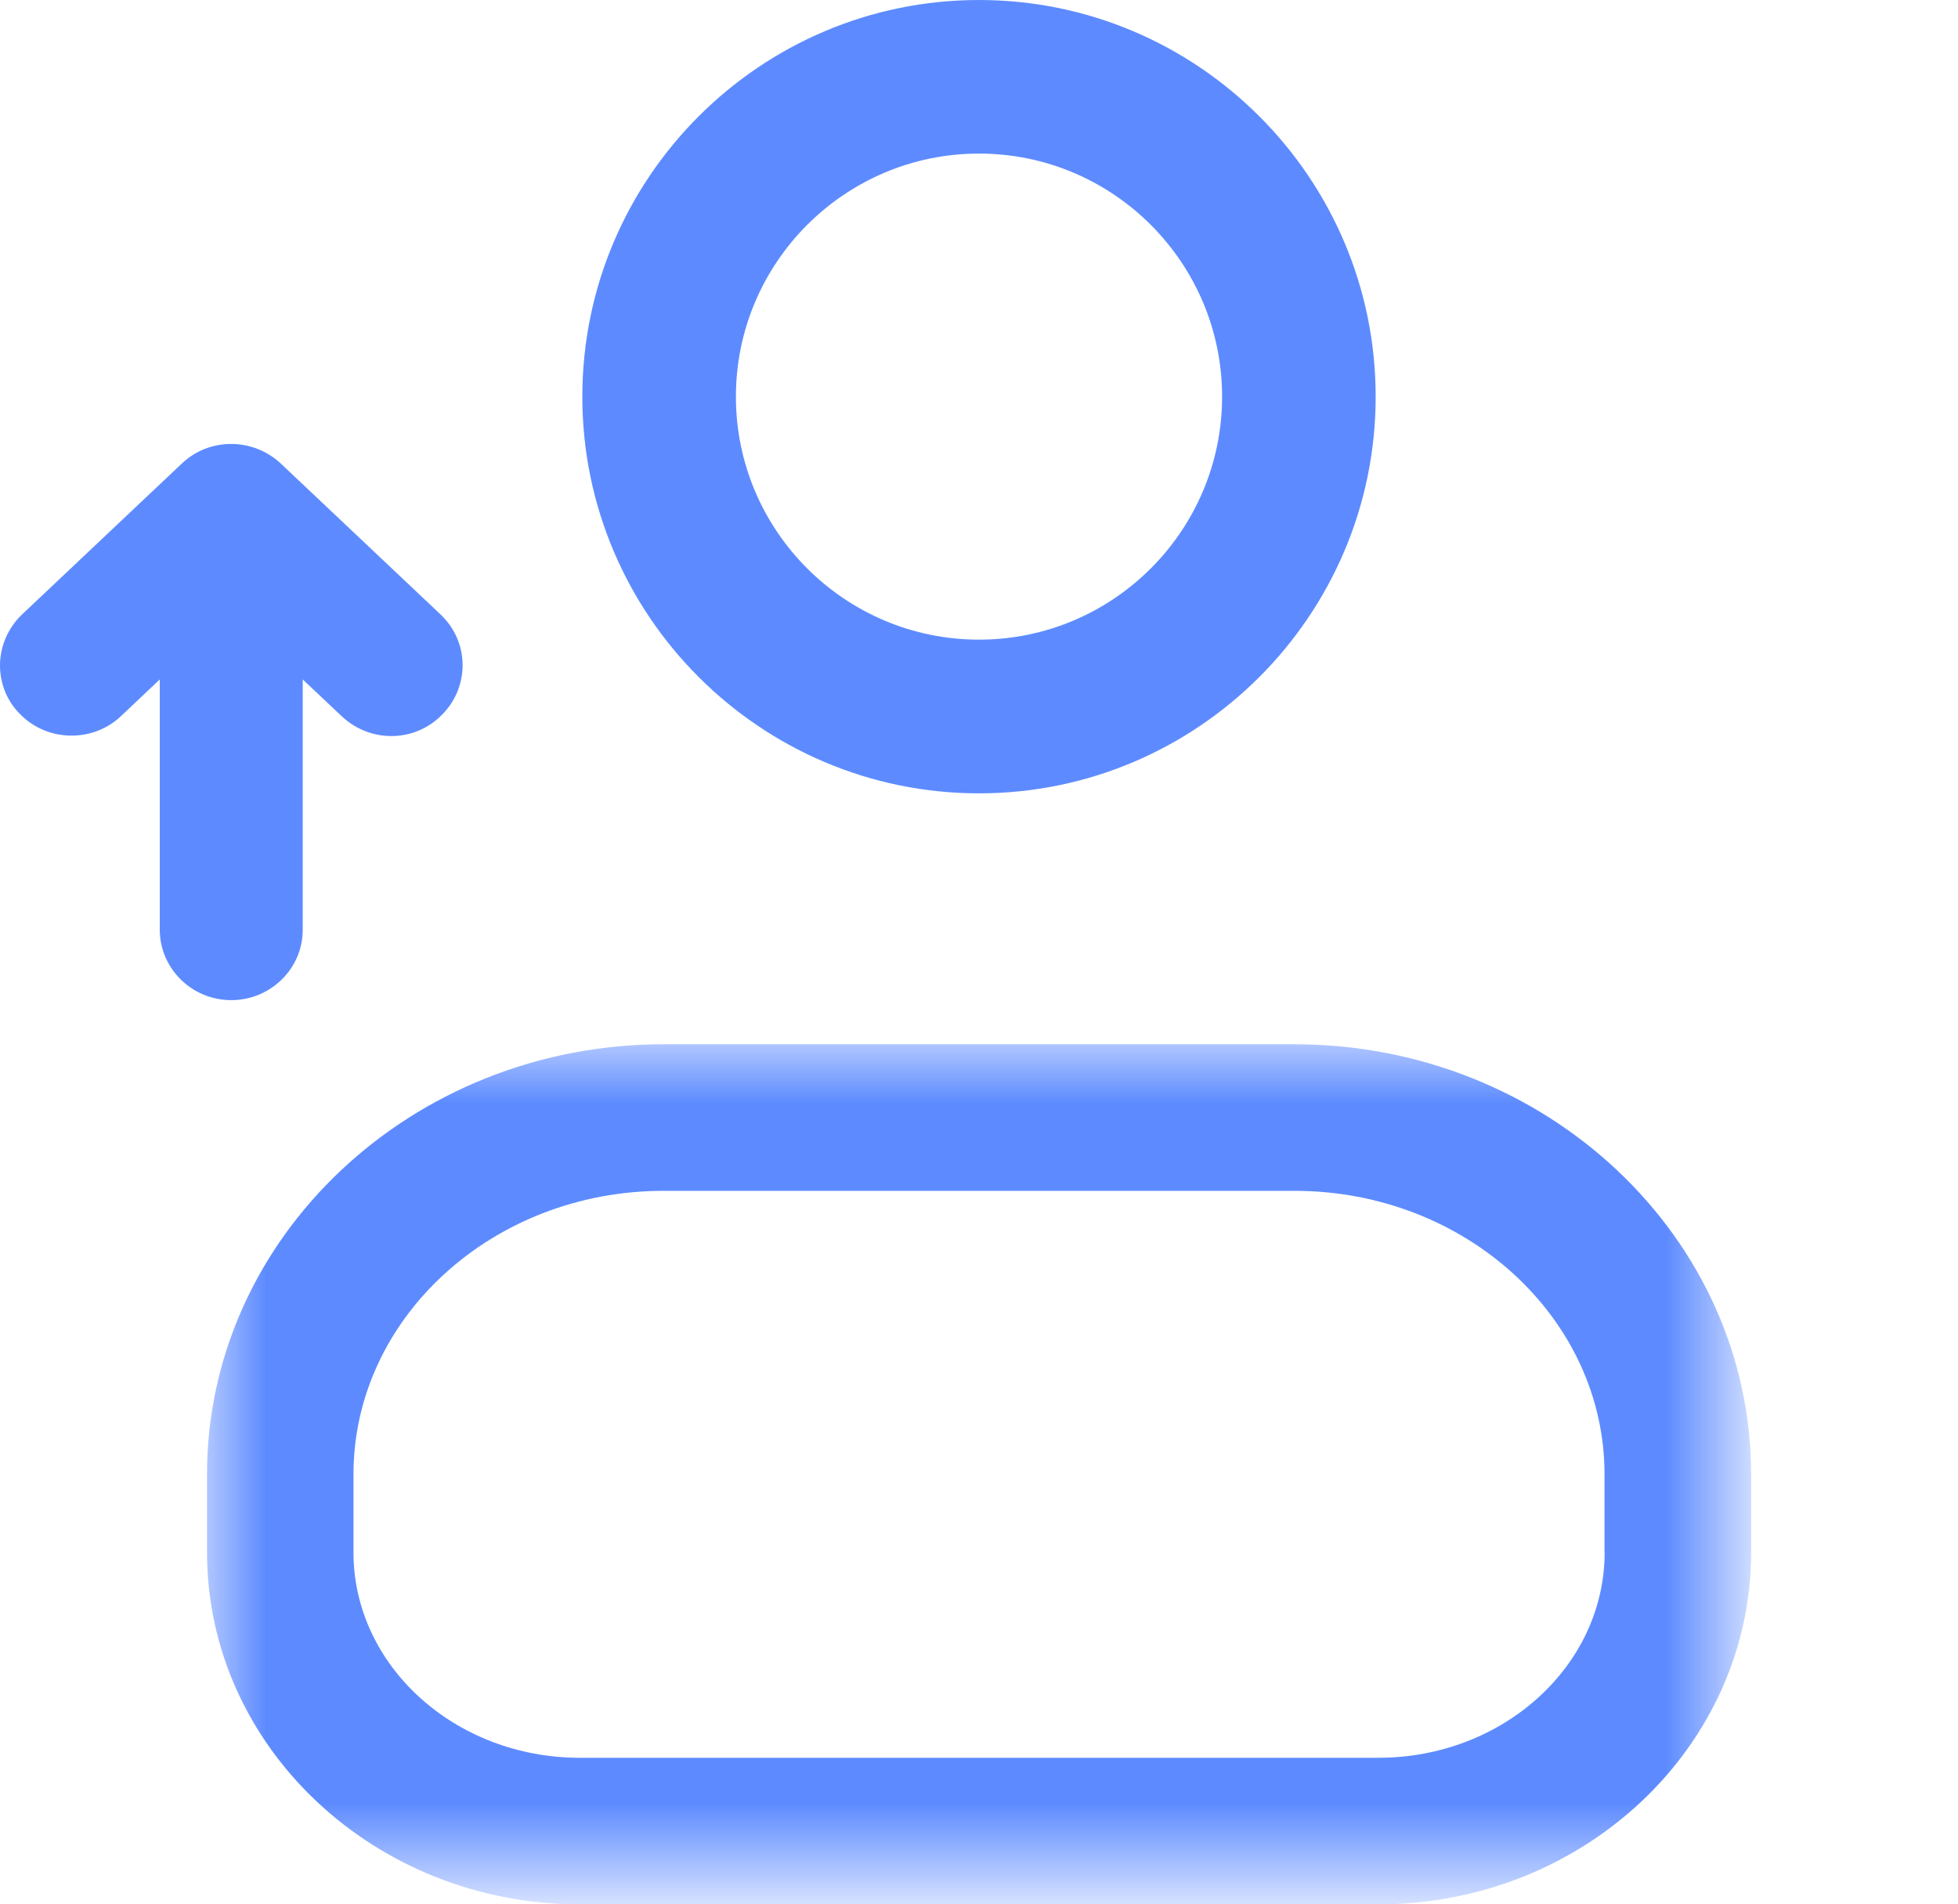
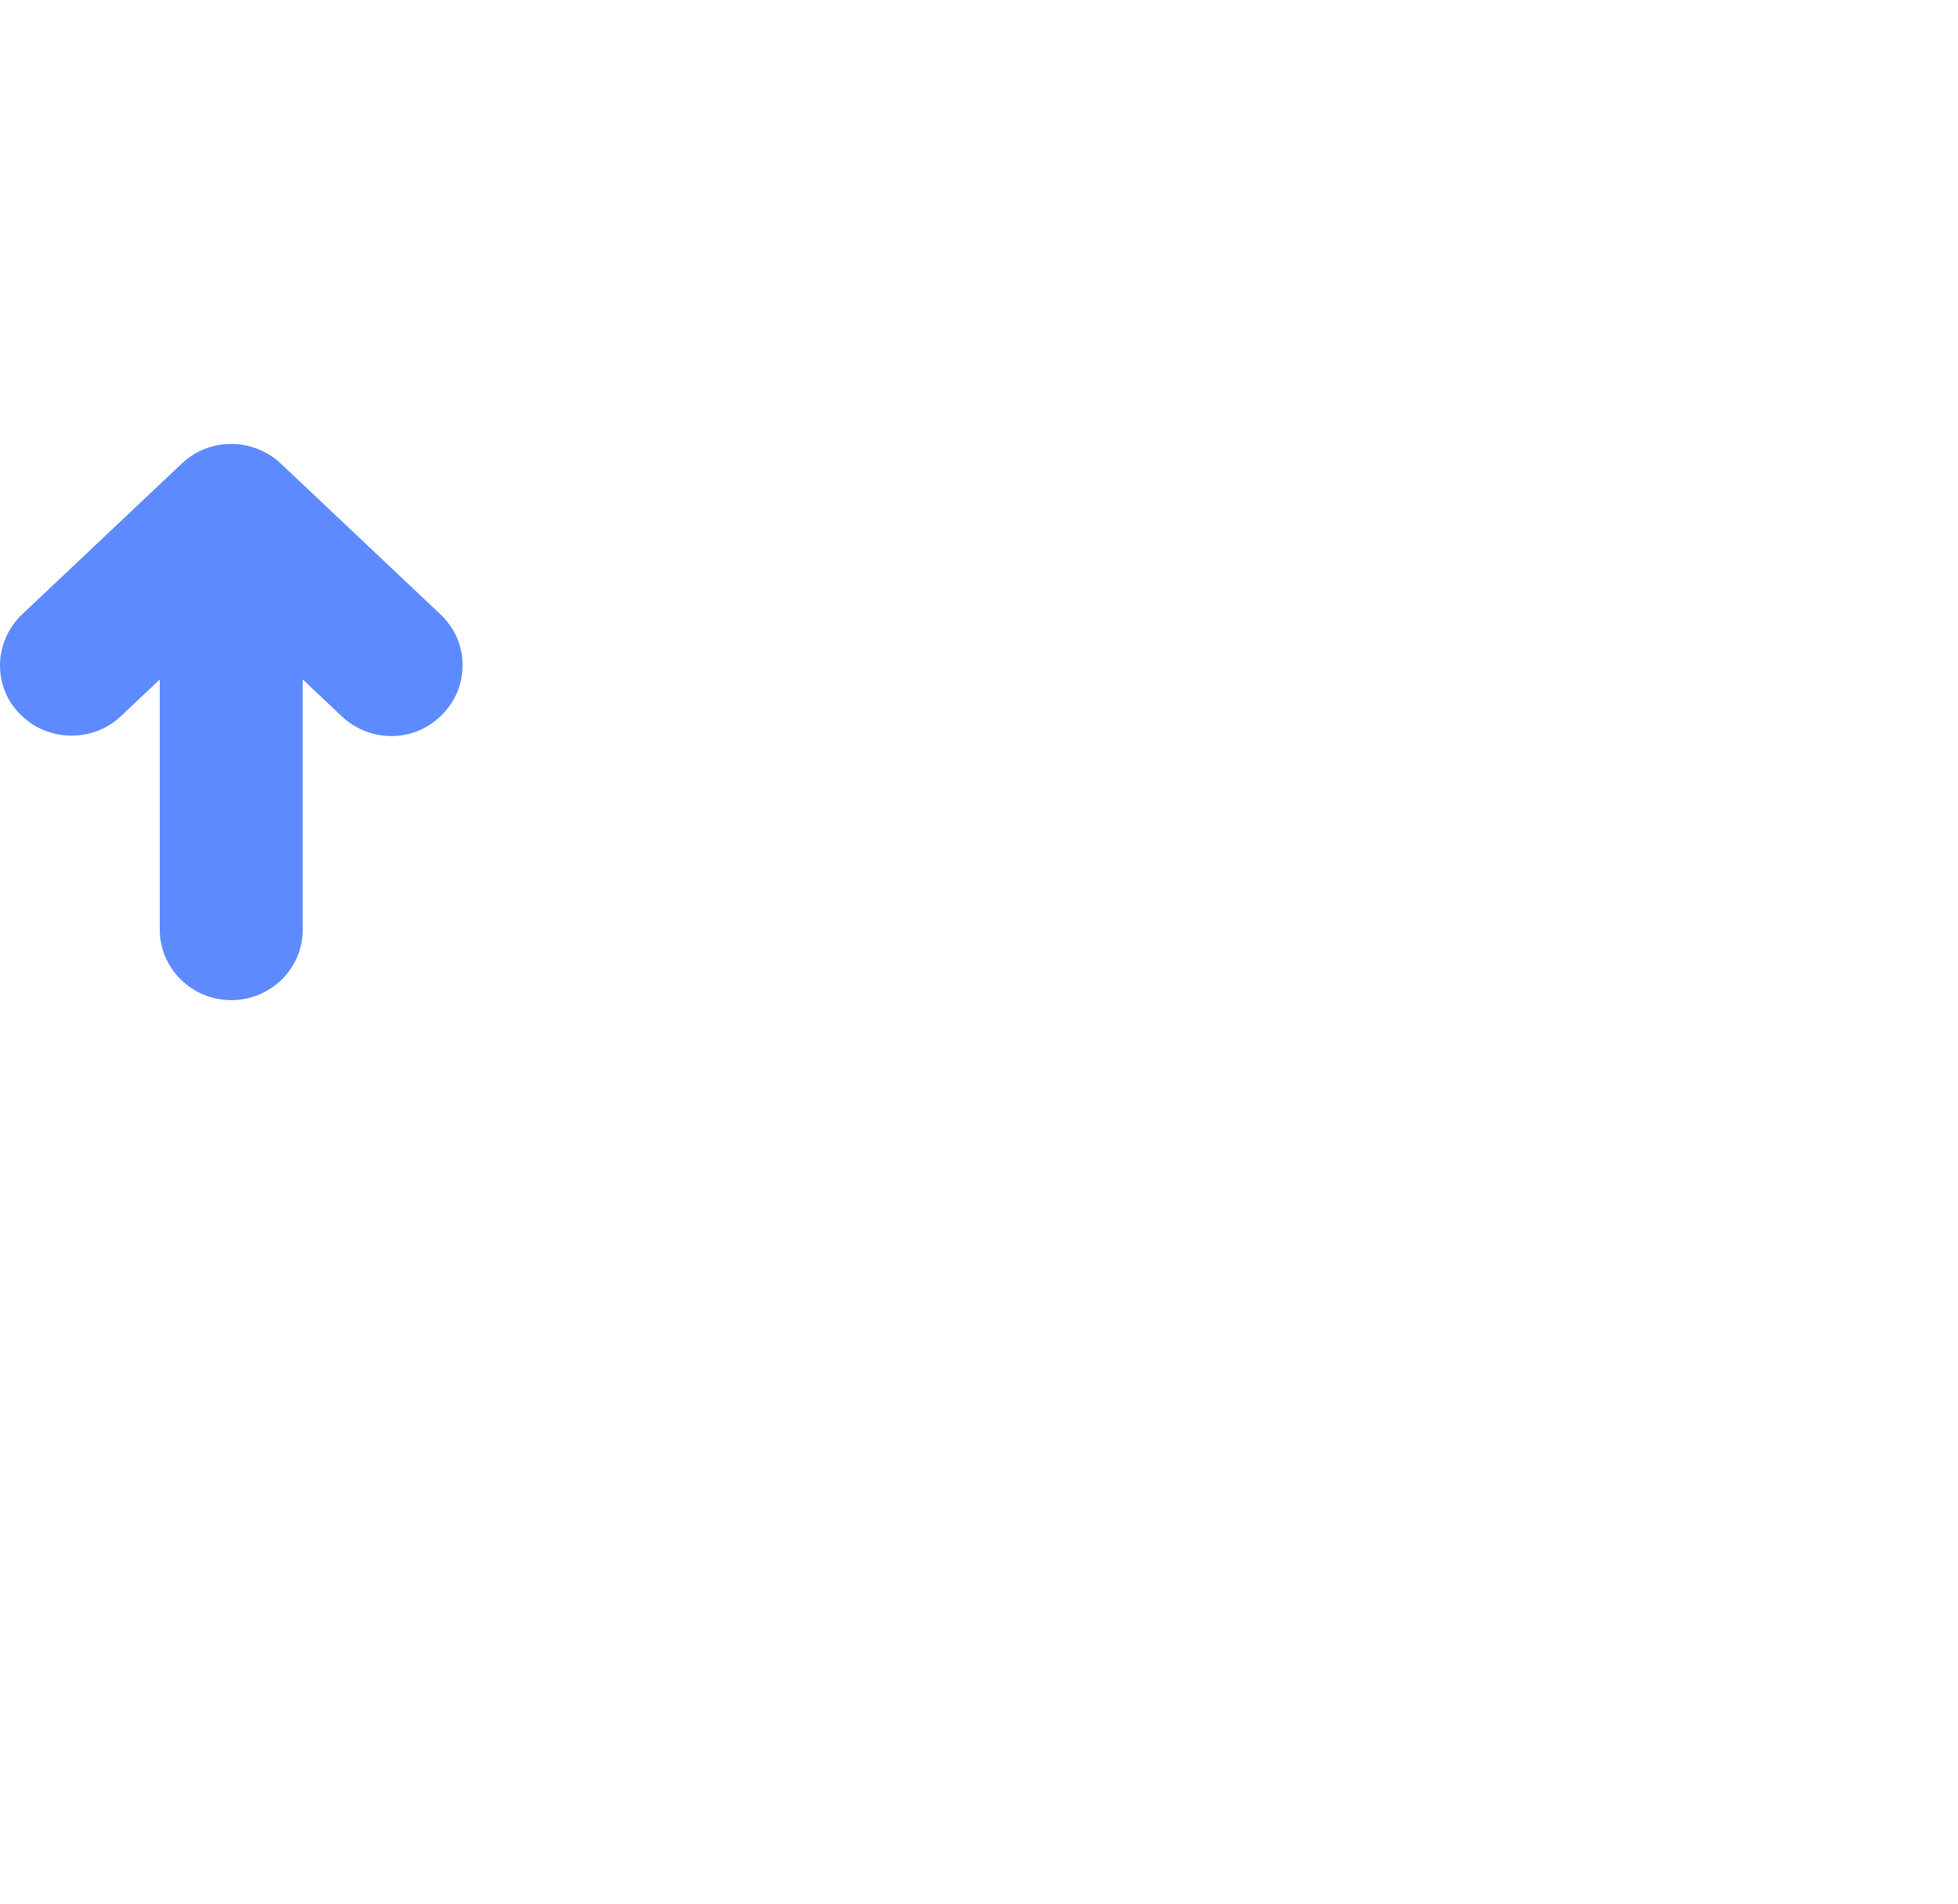
<svg xmlns="http://www.w3.org/2000/svg" version="1.1" id="Layer_1" x="0px" y="0px" viewBox="0 0 16.778 16.318" style="enable-background:new 0 0 16.778 16.318;" xml:space="preserve">
  <style type="text/css">
	.st0{fill-rule:evenodd;clip-rule:evenodd;fill:#5D8BFF;}
	.st1{filter:url(#Adobe_OpacityMaskFilter);}
	.st2{fill-rule:evenodd;clip-rule:evenodd;fill:#FFFFFF;}
	.st3{mask:url(#mask-2_2_);}
	.st4{fill:#5D8BFF;}
</style>
  <g id="Fill-1">
-     <path class="st0" d="M8.389,6.798c1.874,0,3.399-1.525,3.399-3.399C11.788,1.525,10.263,0,8.389,0S4.99,1.525,4.99,3.399   C4.99,5.273,6.515,6.798,8.389,6.798 M8.389,1.316c1.149,0,2.083,0.935,2.083,2.083S9.538,5.481,8.389,5.481   S6.306,4.547,6.306,3.399S7.24,1.316,8.389,1.316" />
-   </g>
+     </g>
  <g id="Group-7" transform="translate(1.519, 8.42)">
    <g id="Clip-6">
	</g>
    <defs>
      <filter id="Adobe_OpacityMaskFilter" filterUnits="userSpaceOnUse" x="0.255" y="0.528" width="13.231" height="7.371">
        <feColorMatrix type="matrix" values="1 0 0 0 0  0 1 0 0 0  0 0 1 0 0  0 0 0 1 0" />
      </filter>
    </defs>
    <mask maskUnits="userSpaceOnUse" x="0.255" y="0.528" width="13.231" height="7.371" id="mask-2_2_">
      <g class="st1">
-         <polygon id="path-1_2_" class="st2" points="0.255,0.528 13.486,0.528 13.486,7.898 0.255,7.898    " />
-       </g>
+         </g>
    </mask>
    <g id="Fill-5" class="st3">
-       <path class="st0" d="M9.573,0.528H4.168c-2.157,0-3.913,1.654-3.913,3.685v0.669c0,1.663,1.433,3.016,3.194,3.016h6.843    c1.762,0,3.194-1.354,3.194-3.016V4.213C13.486,2.181,11.731,0.528,9.573,0.528L9.573,0.528z M12.231,4.882    c0,0.971-0.87,1.76-1.939,1.76H3.449c-1.069,0-1.939-0.789-1.939-1.76V4.213c0-1.339,1.192-2.429,2.657-2.429h5.406    c1.465,0,2.657,1.09,2.657,2.429V4.882z" />
+       <path class="st0" d="M9.573,0.528H4.168c-2.157,0-3.913,1.654-3.913,3.685v0.669c0,1.663,1.433,3.016,3.194,3.016h6.843    c1.762,0,3.194-1.354,3.194-3.016V4.213C13.486,2.181,11.731,0.528,9.573,0.528z M12.231,4.882    c0,0.971-0.87,1.76-1.939,1.76H3.449c-1.069,0-1.939-0.789-1.939-1.76V4.213c0-1.339,1.192-2.429,2.657-2.429h5.406    c1.465,0,2.657,1.09,2.657,2.429V4.882z" />
    </g>
  </g>
  <g id="Stroke-10">
    <path class="st4" d="M1.981,8.57c-0.337,0-0.612-0.271-0.612-0.604V5.822L1.036,6.137c-0.239,0.226-0.623,0.221-0.856-0.01   C0.062,6.014-0.001,5.86,0,5.696c0.002-0.162,0.071-0.319,0.189-0.431l1.369-1.293C1.793,3.748,2.166,3.749,2.404,3.97l1.371,1.295   c0.122,0.116,0.189,0.27,0.189,0.436c0,0.162-0.067,0.318-0.184,0.431c-0.232,0.23-0.607,0.235-0.851,0.006L2.594,5.822v2.145   C2.594,8.3,2.319,8.57,1.981,8.57z" />
  </g>
</svg>